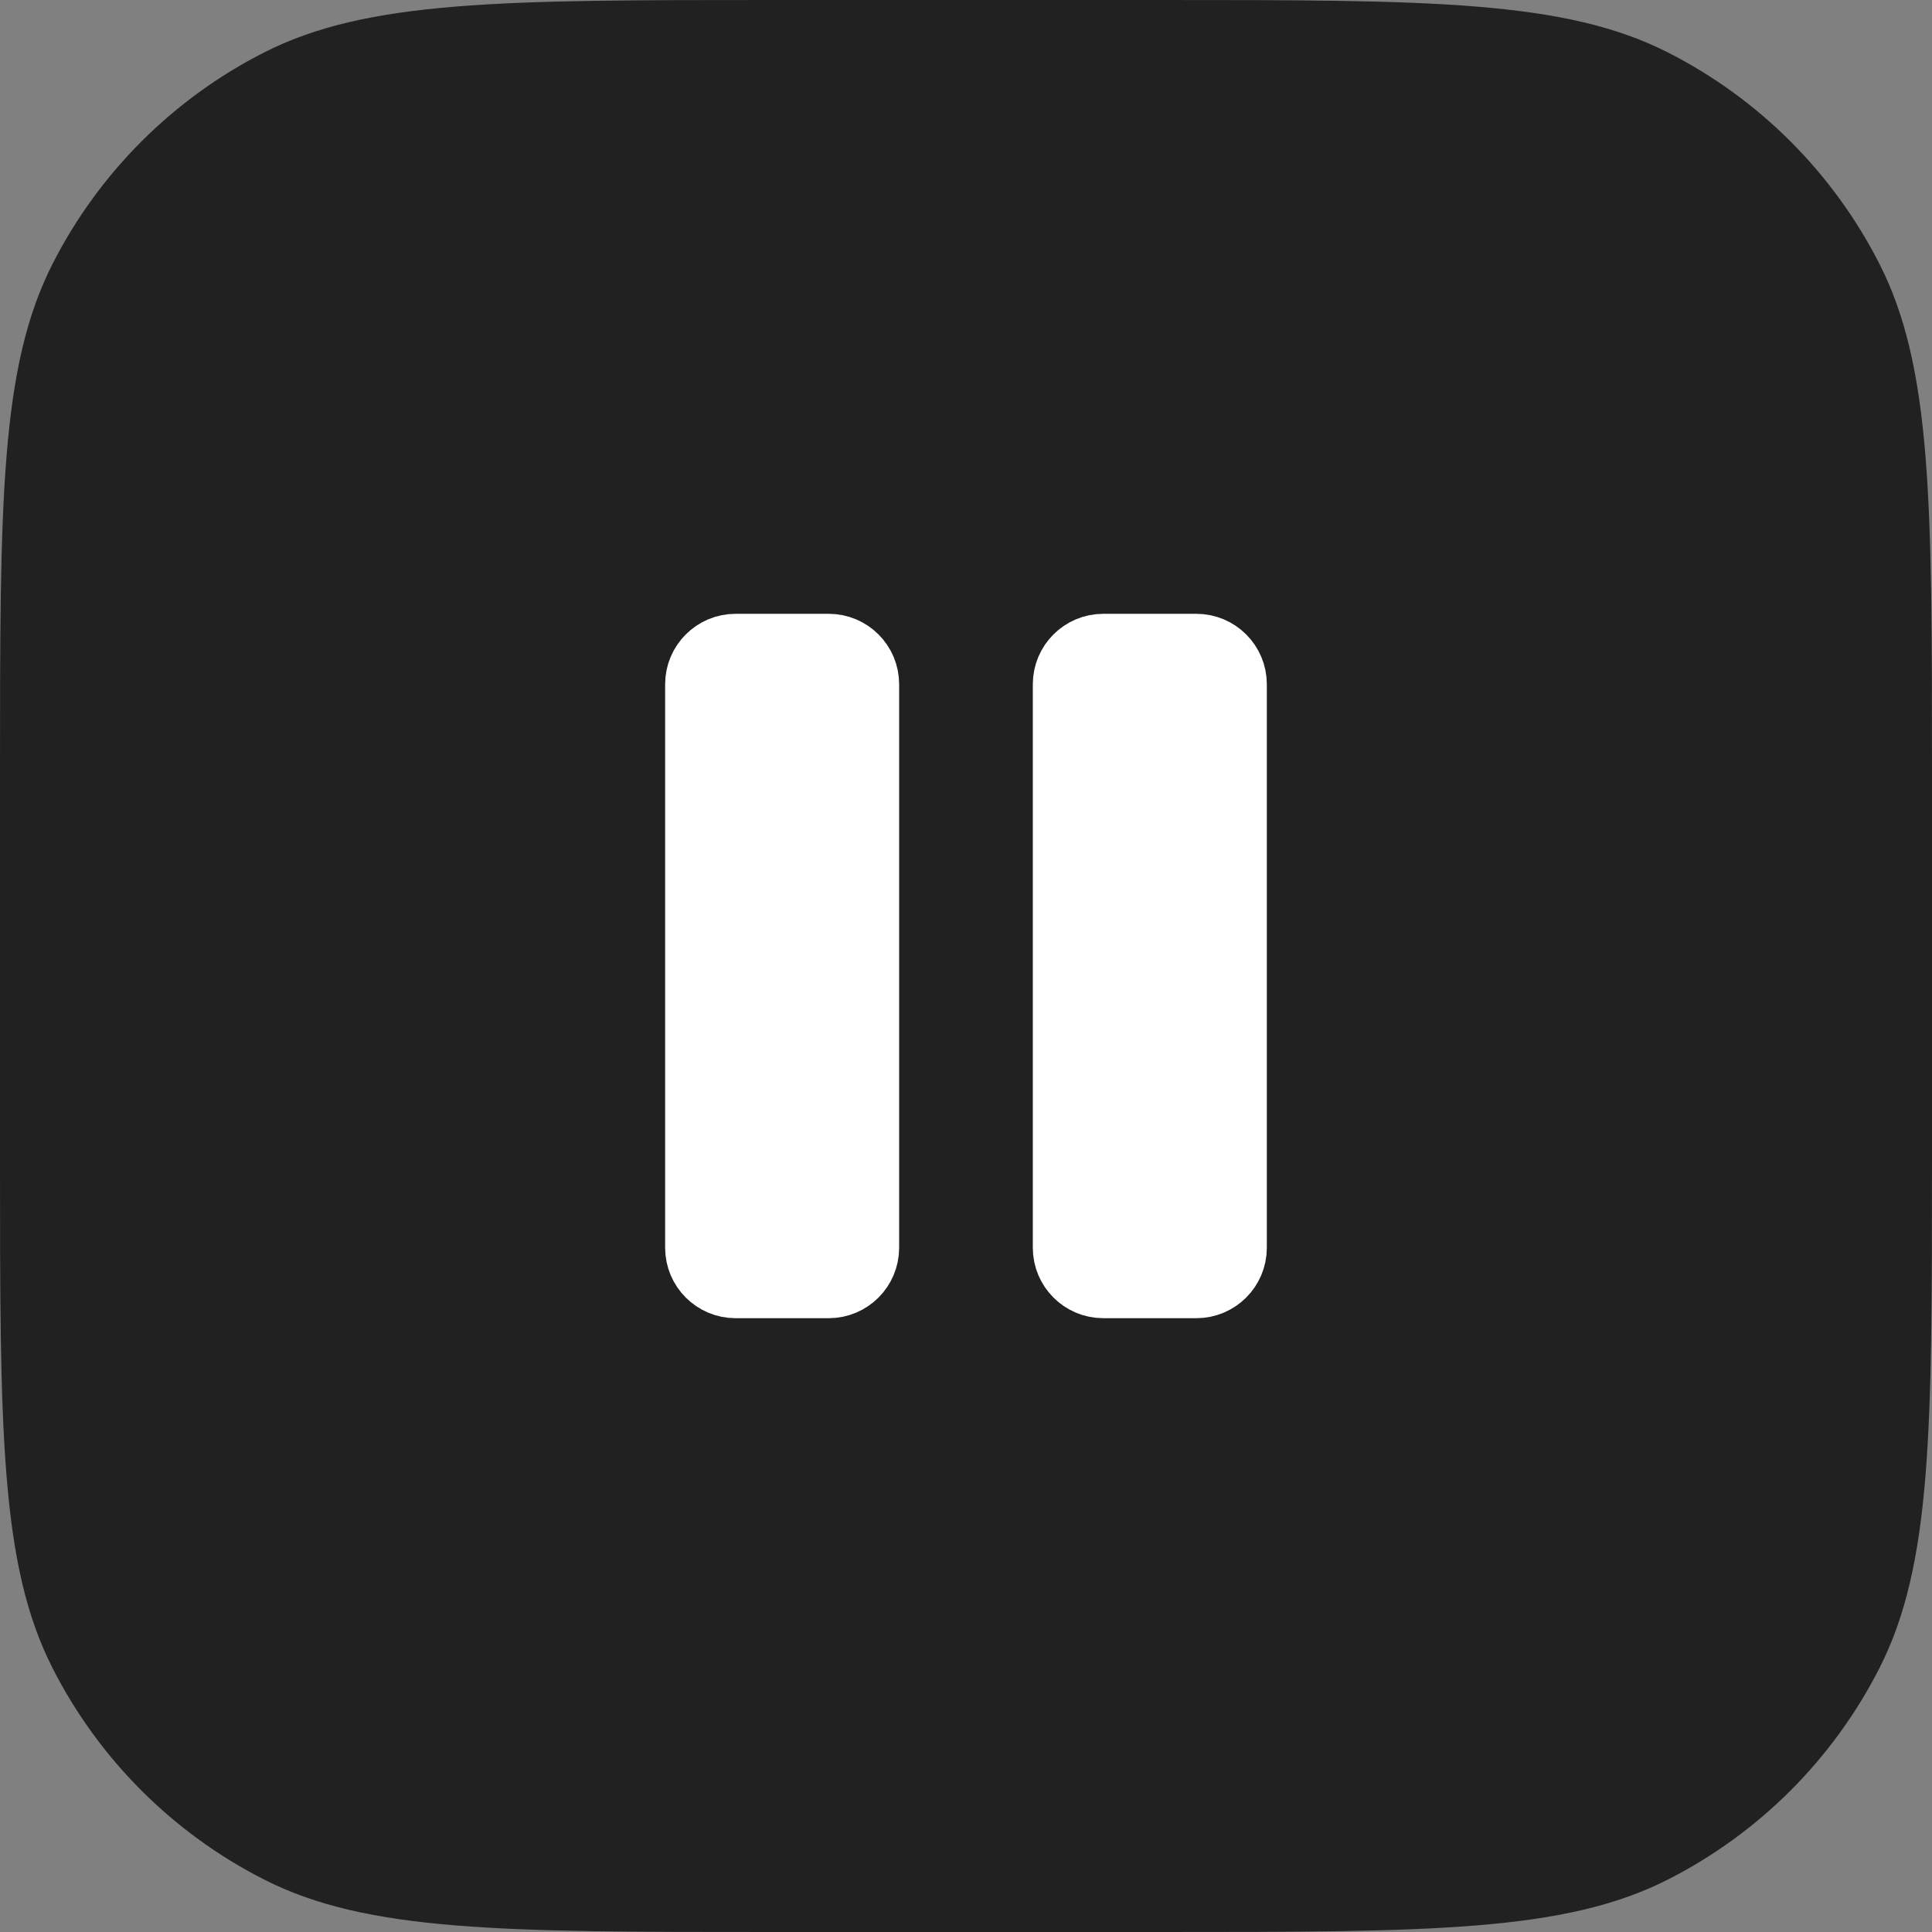
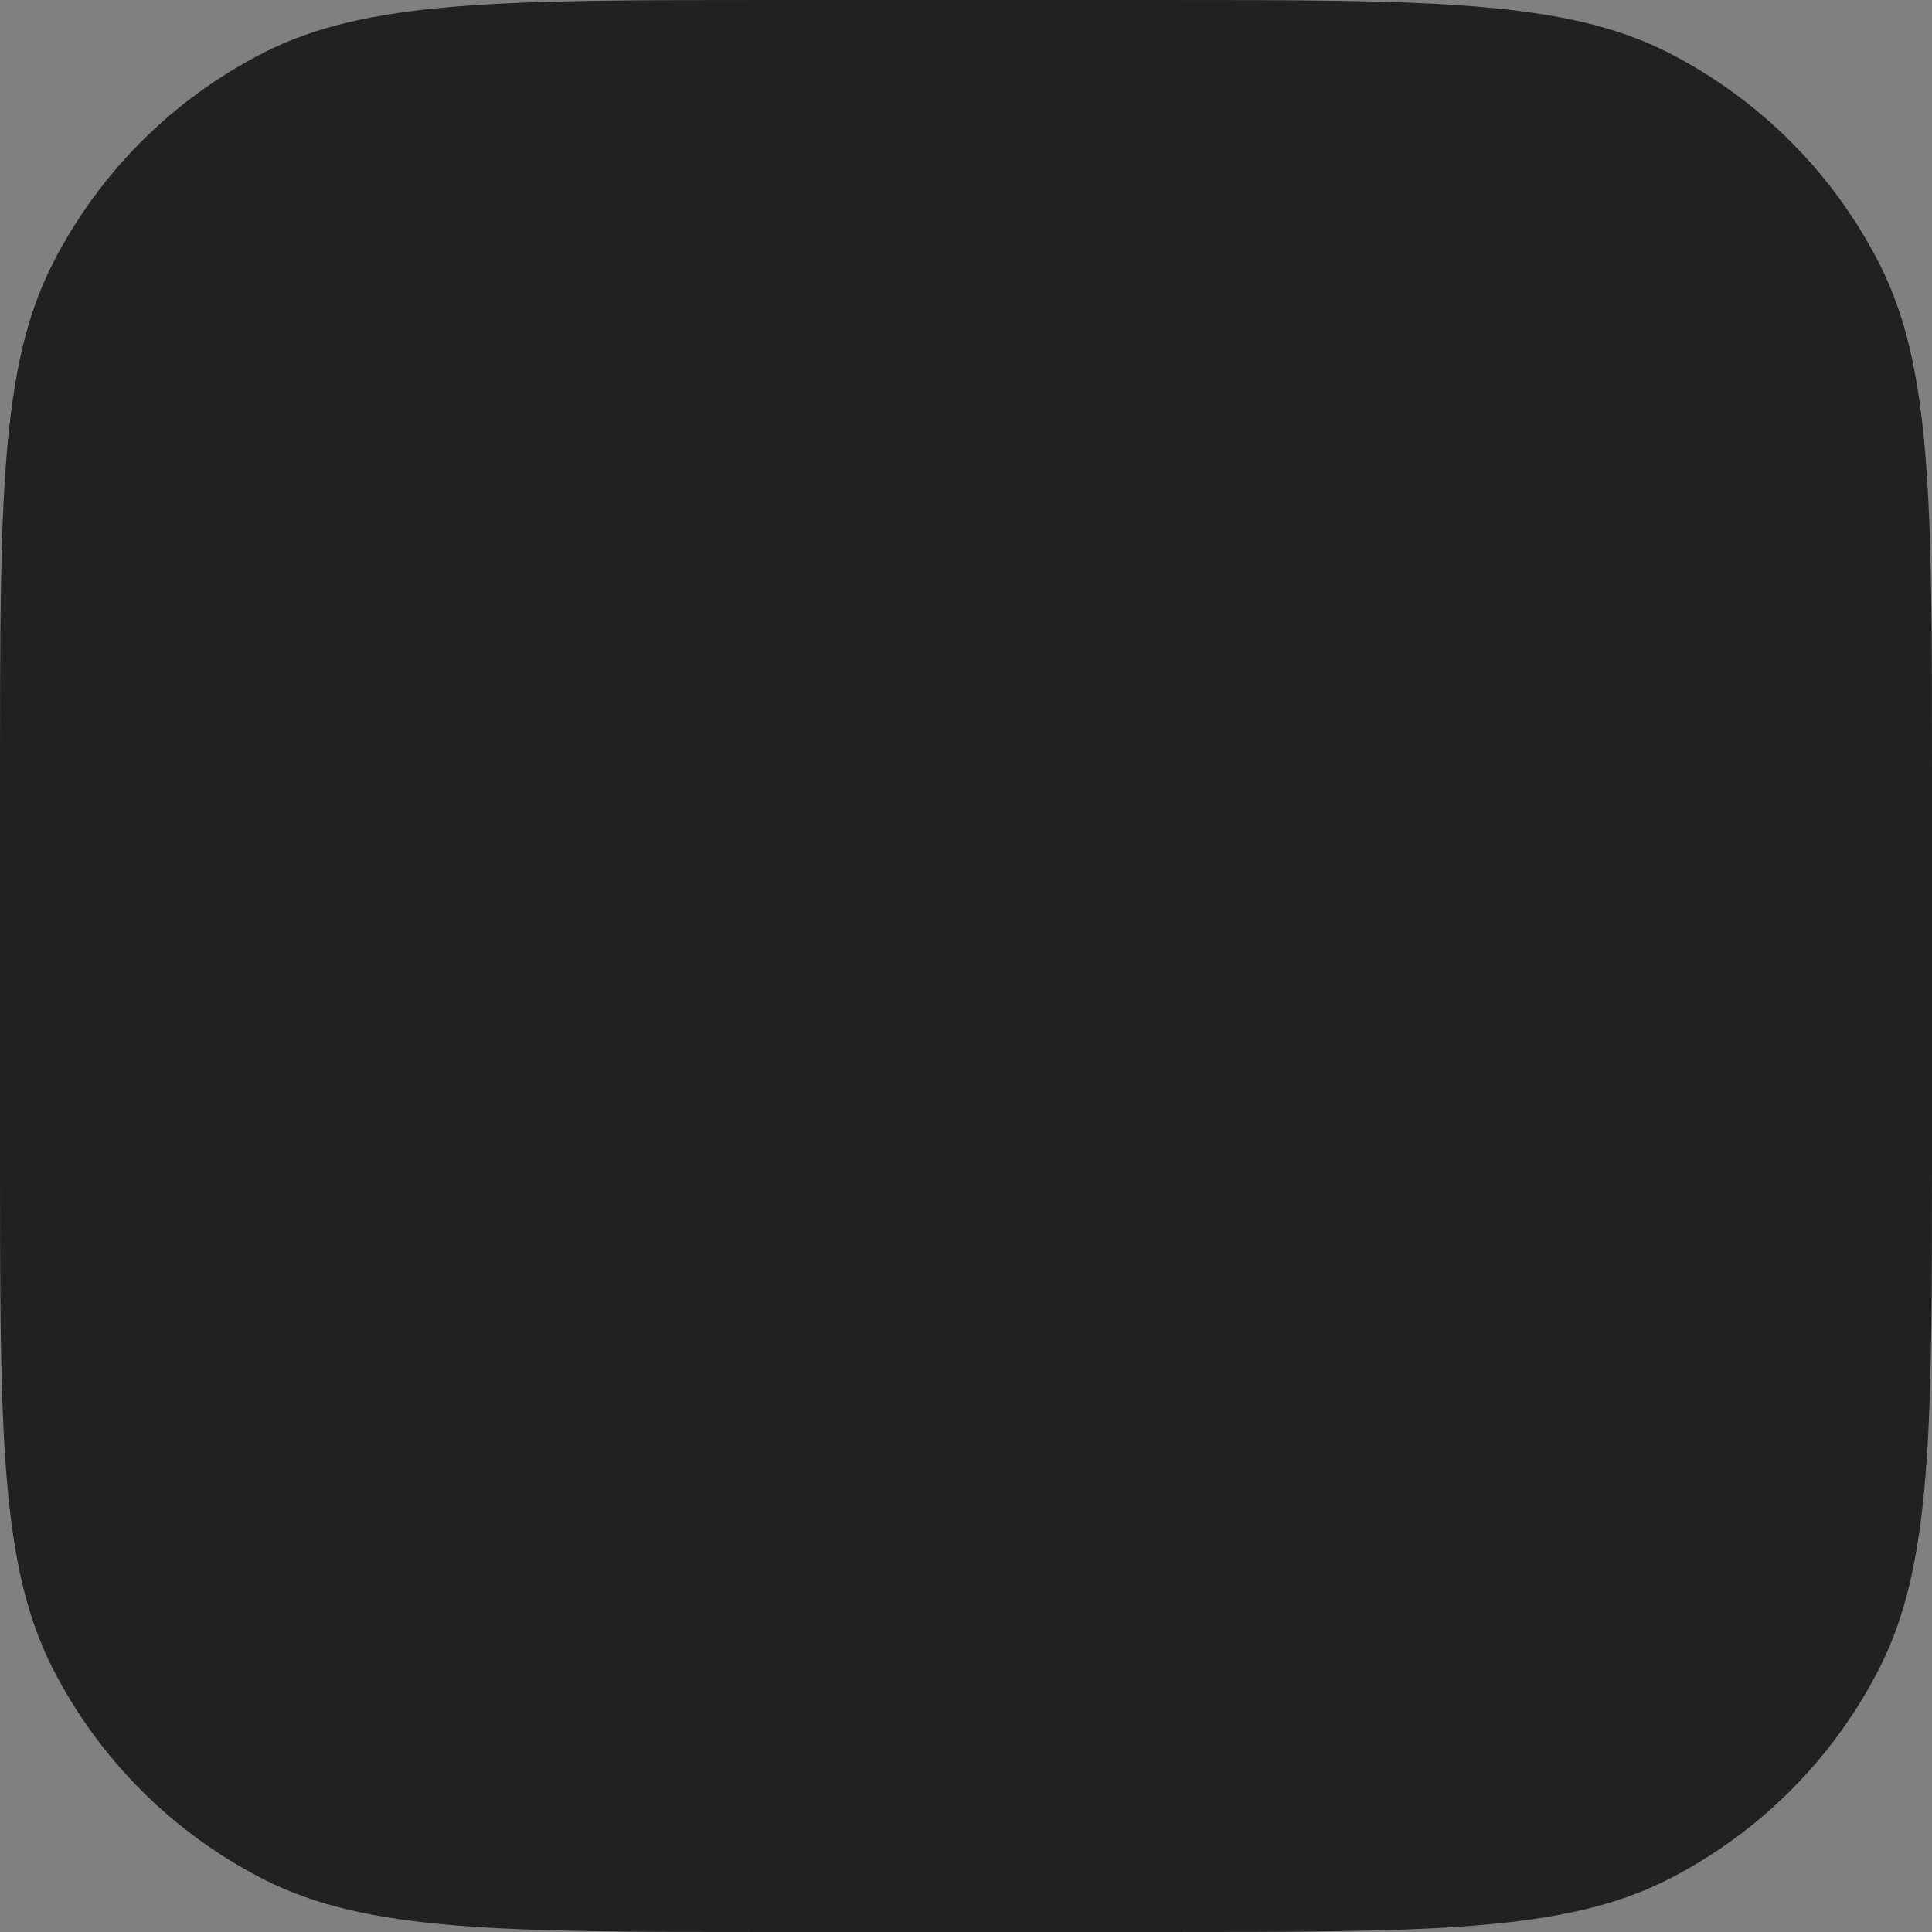
<svg xmlns="http://www.w3.org/2000/svg" width="48" height="48" viewBox="0 0 48 48" fill="none">
  <rect x="0" y="0" width="48" height="48" fill="#808080" stroke="none" />
  <path d="M0 19.2C0 12.479 0 9.119 1.308 6.552C2.458 4.294 4.294 2.458 6.552 1.308C9.119 0 12.479 0 19.2 0H28.8C35.521 0 38.881 0 41.448 1.308C43.706 2.458 45.542 4.294 46.692 6.552C48 9.119 48 12.479 48 19.2V28.8C48 35.521 48 38.881 46.692 41.448C45.542 43.706 43.706 45.542 41.448 46.692C38.881 48 35.521 48 28.8 48H19.2C12.479 48 9.119 48 6.552 46.692C4.294 45.542 2.458 43.706 1.308 41.448C0 38.881 0 35.521 0 28.8V19.2Z" fill="#212121" />
-   <path fill-rule="evenodd" clip-rule="evenodd" d="M18.275 32C17.723 32 17.275 31.552 17.275 31V17C17.275 16.448 17.723 16 18.275 16C19.047 16 19.818 16 20.589 16C21.142 16 21.589 16.448 21.589 17V31C21.589 31.552 21.142 32 20.589 32C19.818 32 19.047 32 18.275 32Z" fill="white" stroke="white" stroke-width="1.5" stroke-linecap="round" stroke-linejoin="round" />
-   <path fill-rule="evenodd" clip-rule="evenodd" d="M27.41 32C26.858 32 26.41 31.552 26.41 31V17C26.41 16.448 26.858 16 27.41 16C28.181 16 28.953 16 29.724 16C30.276 16 30.724 16.448 30.724 17V31C30.724 31.552 30.276 32 29.724 32C28.953 32 28.181 32 27.41 32Z" fill="white" stroke="white" stroke-width="1.5" stroke-linecap="round" stroke-linejoin="round" />
</svg>